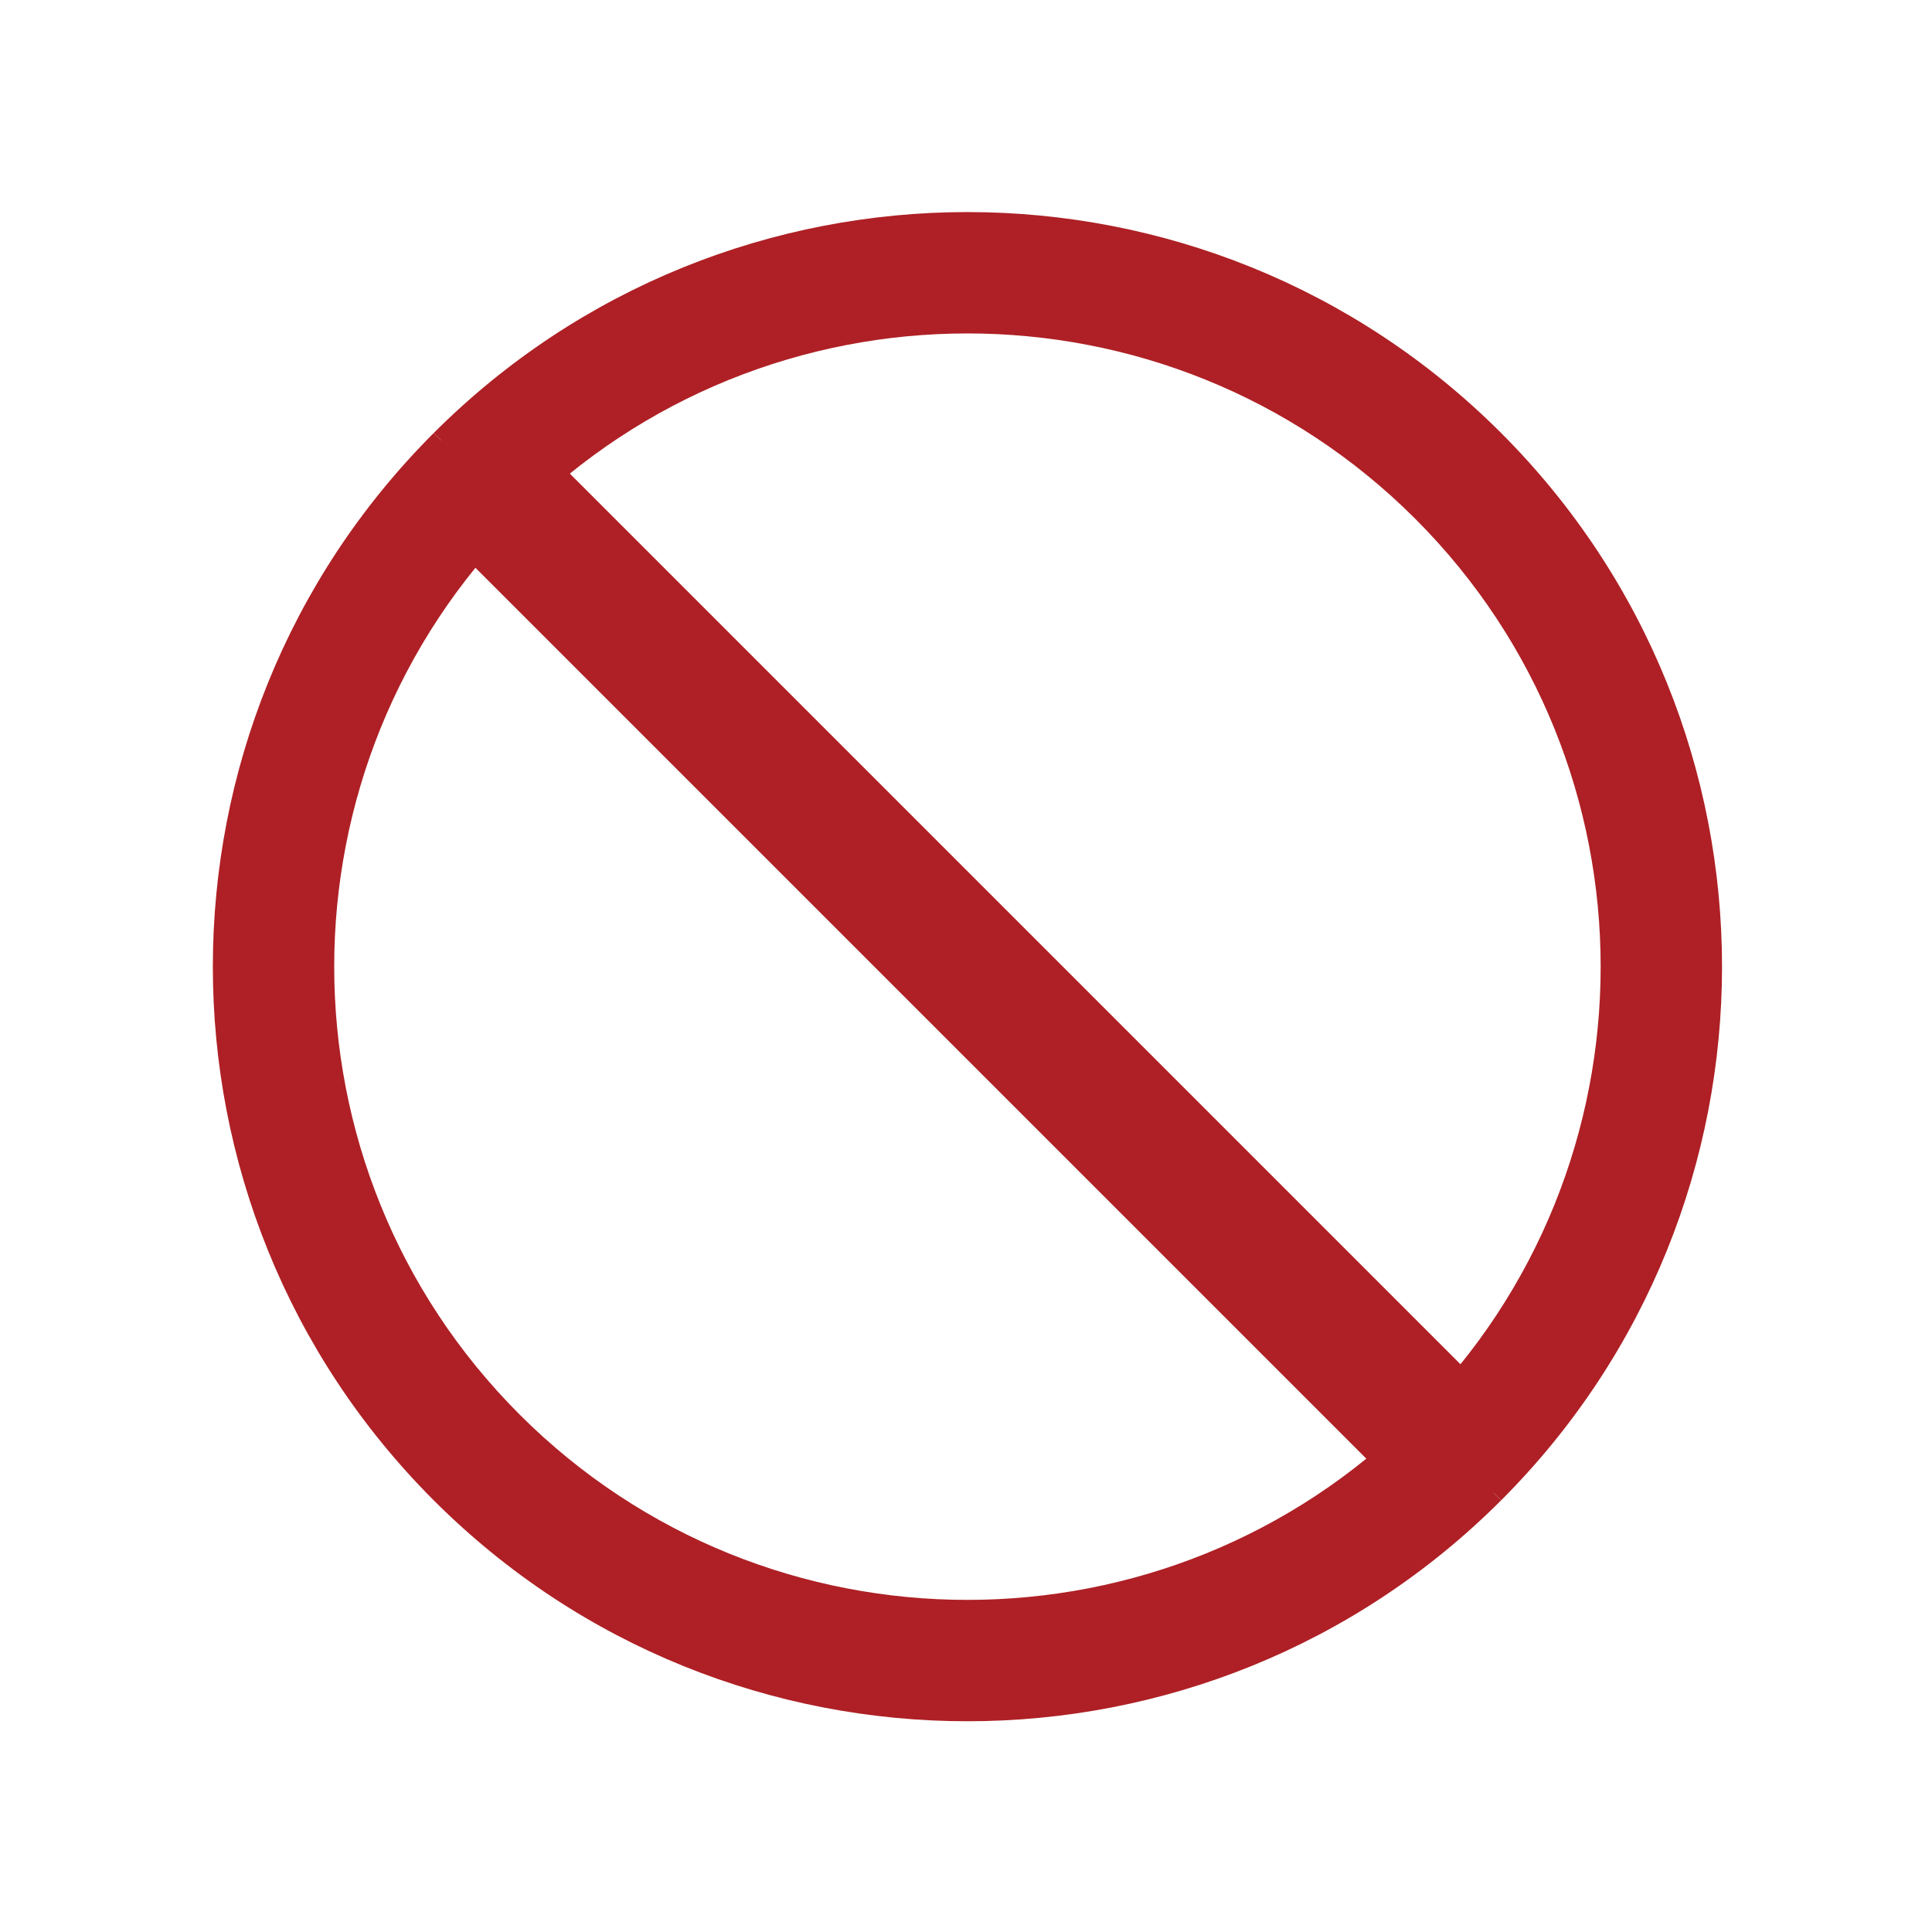
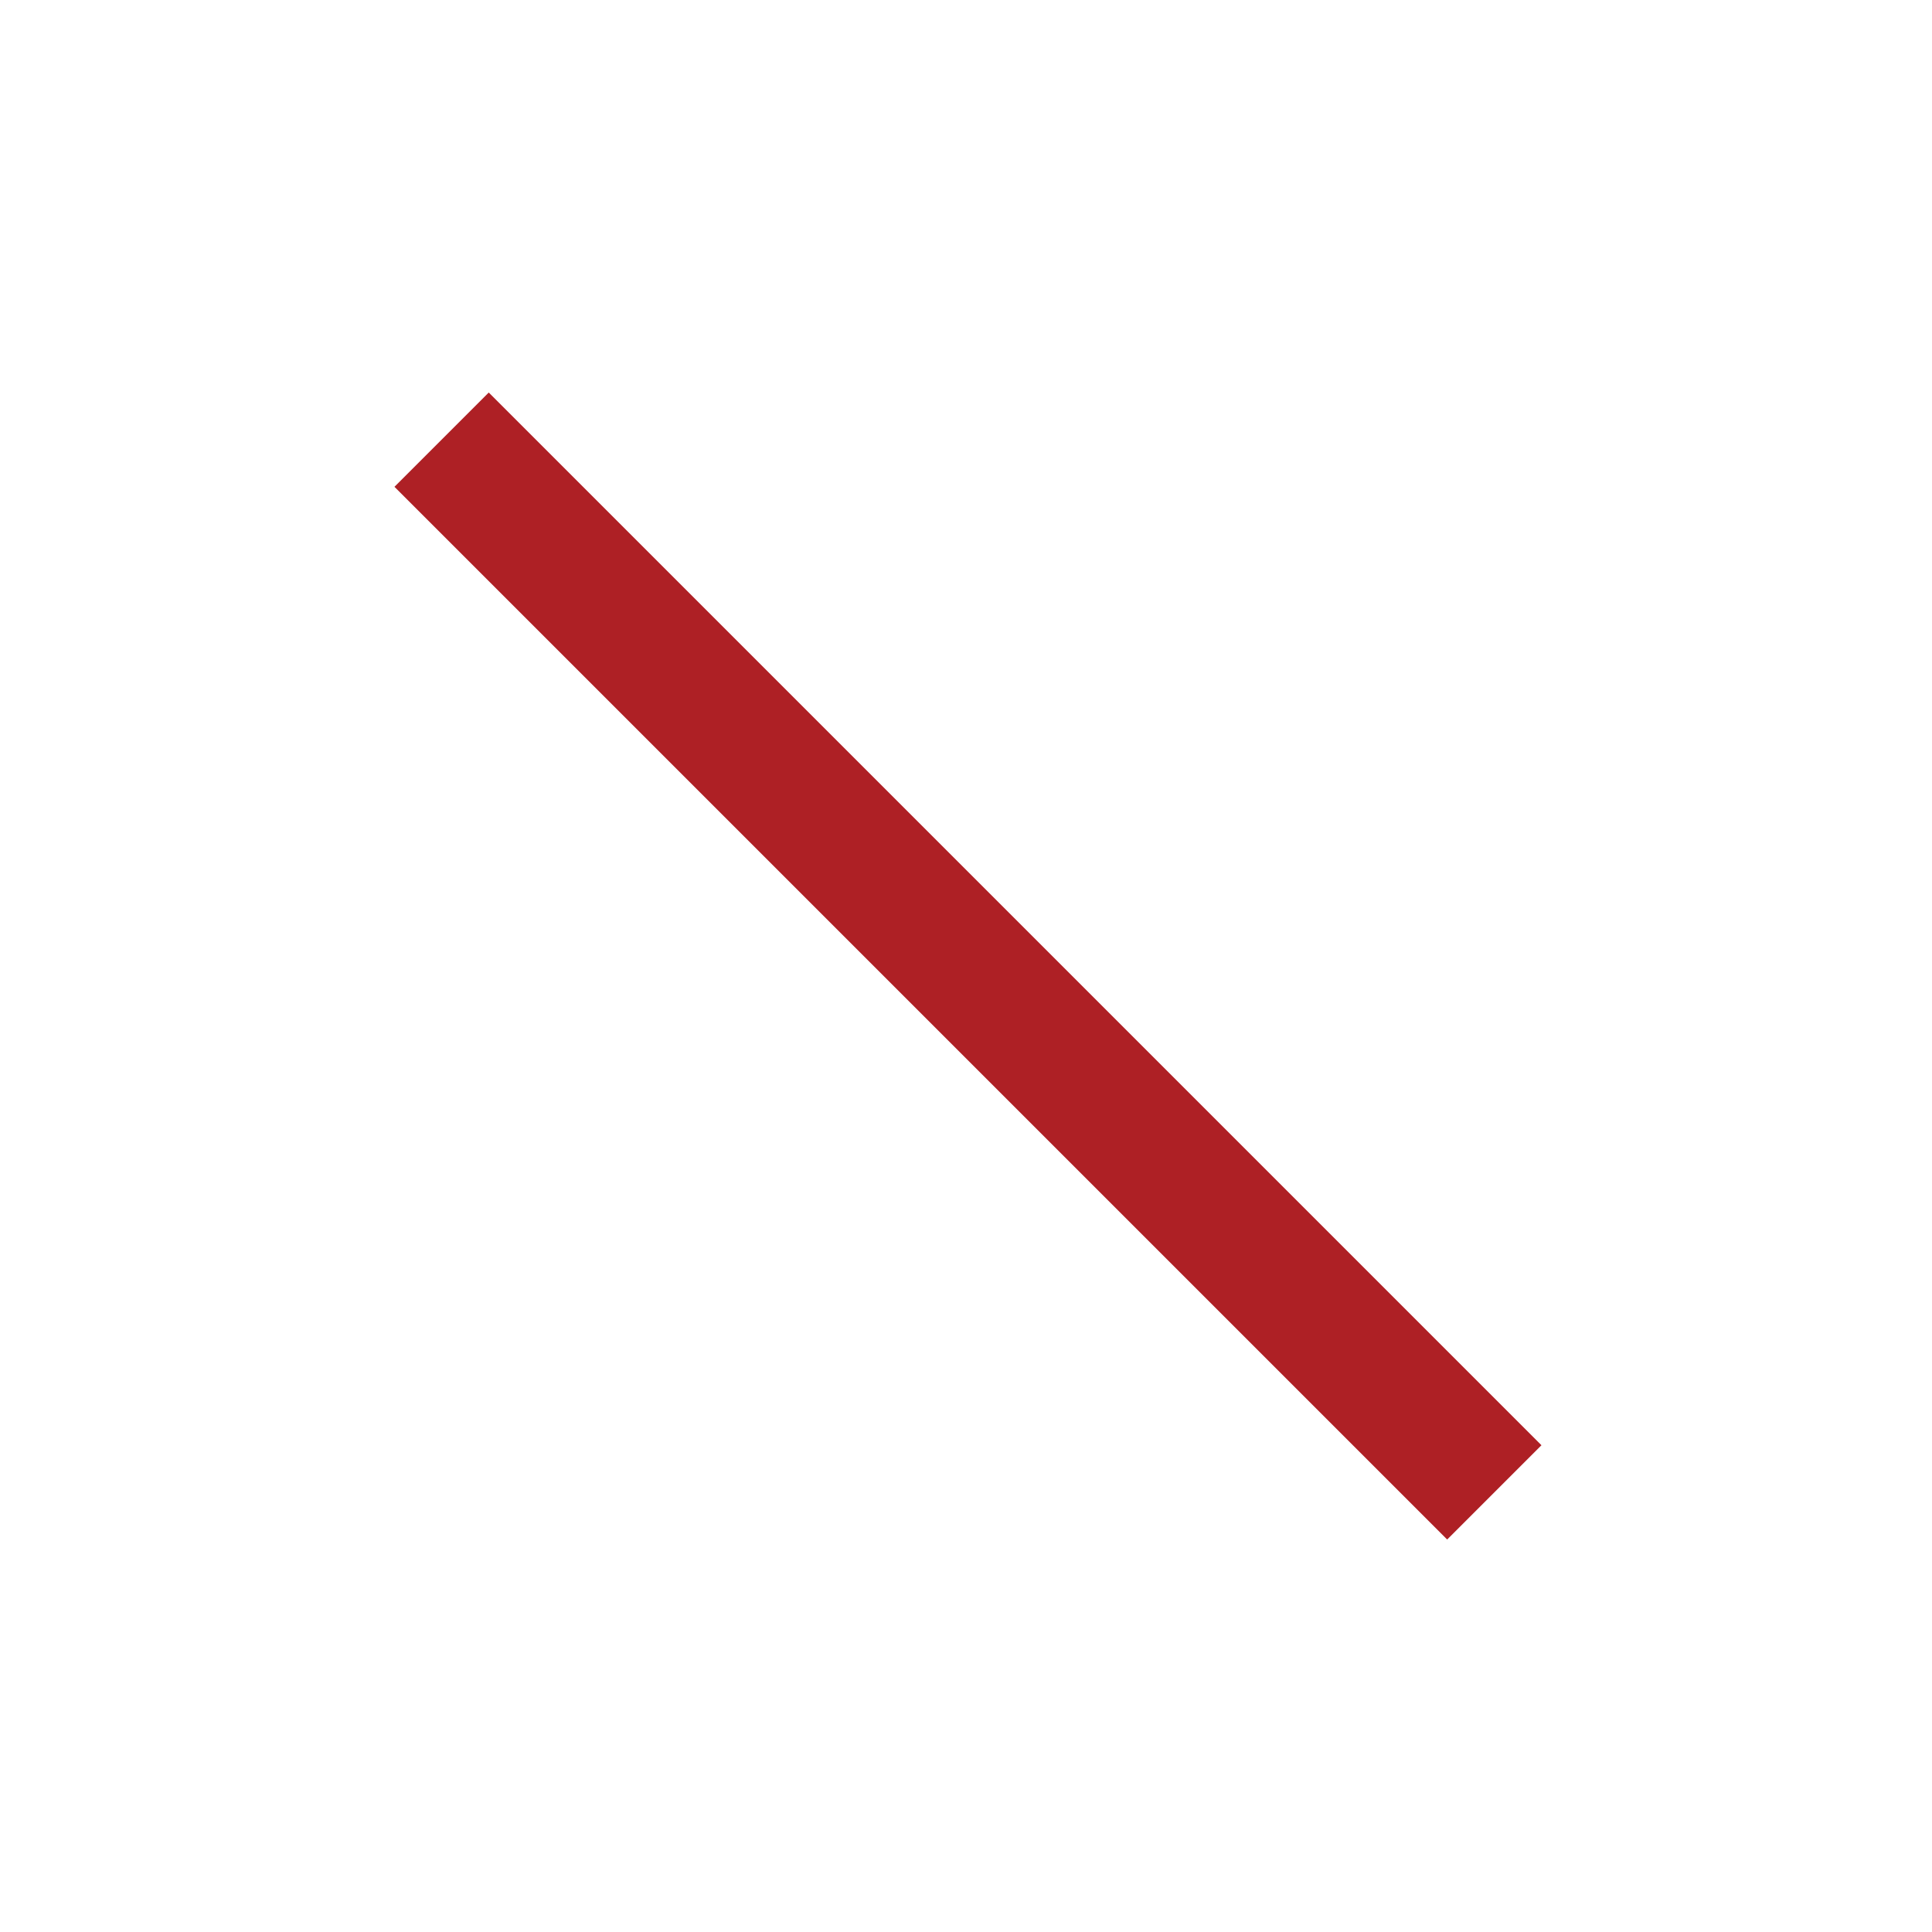
<svg xmlns="http://www.w3.org/2000/svg" fill="#000000" width="800px" height="800px" viewBox="0 0 96 96" version="1.1" xml:space="preserve" style="fill-rule:evenodd;clip-rule:evenodd;stroke-linejoin:round;stroke-miterlimit:1.414;">
  <g id="missing" transform="matrix(1.071,5.26742e-32,5.25779e-32,1.071,-3.386,-25.88)">
    <g transform="matrix(-0.549,-0.549,0.661,-0.661,25.893,145.147)">
      <rect x="4.686" y="71.079" width="88.964" height="6.618" style="fill:rgb(174,32,37);" />
    </g>
    <g transform="matrix(0.661,-0.661,0.661,0.661,-15.41,69.013)">
-       <path d="M48,10.541C68.674,10.541 85.459,27.326 85.459,48C85.459,68.674 68.674,85.459 48,85.459L48,79.434C65.349,79.434 79.434,65.349 79.434,48C79.434,30.651 65.349,16.566 48,16.566L48,10.541Z" style="fill:rgb(174,32,37);" />
-     </g>
+       </g>
    <g transform="matrix(0.661,-0.661,0.661,0.661,-15.41,69.013)">
-       <path d="M48,16.566C30.651,16.566 16.566,30.651 16.566,48C16.566,65.349 30.651,79.434 48,79.434L48,85.459C27.326,85.459 10.541,68.674 10.541,48C10.541,27.326 27.326,10.541 48,10.541L48,16.566Z" style="fill:rgb(174,32,37);" />
-     </g>
+       </g>
  </g>
</svg>